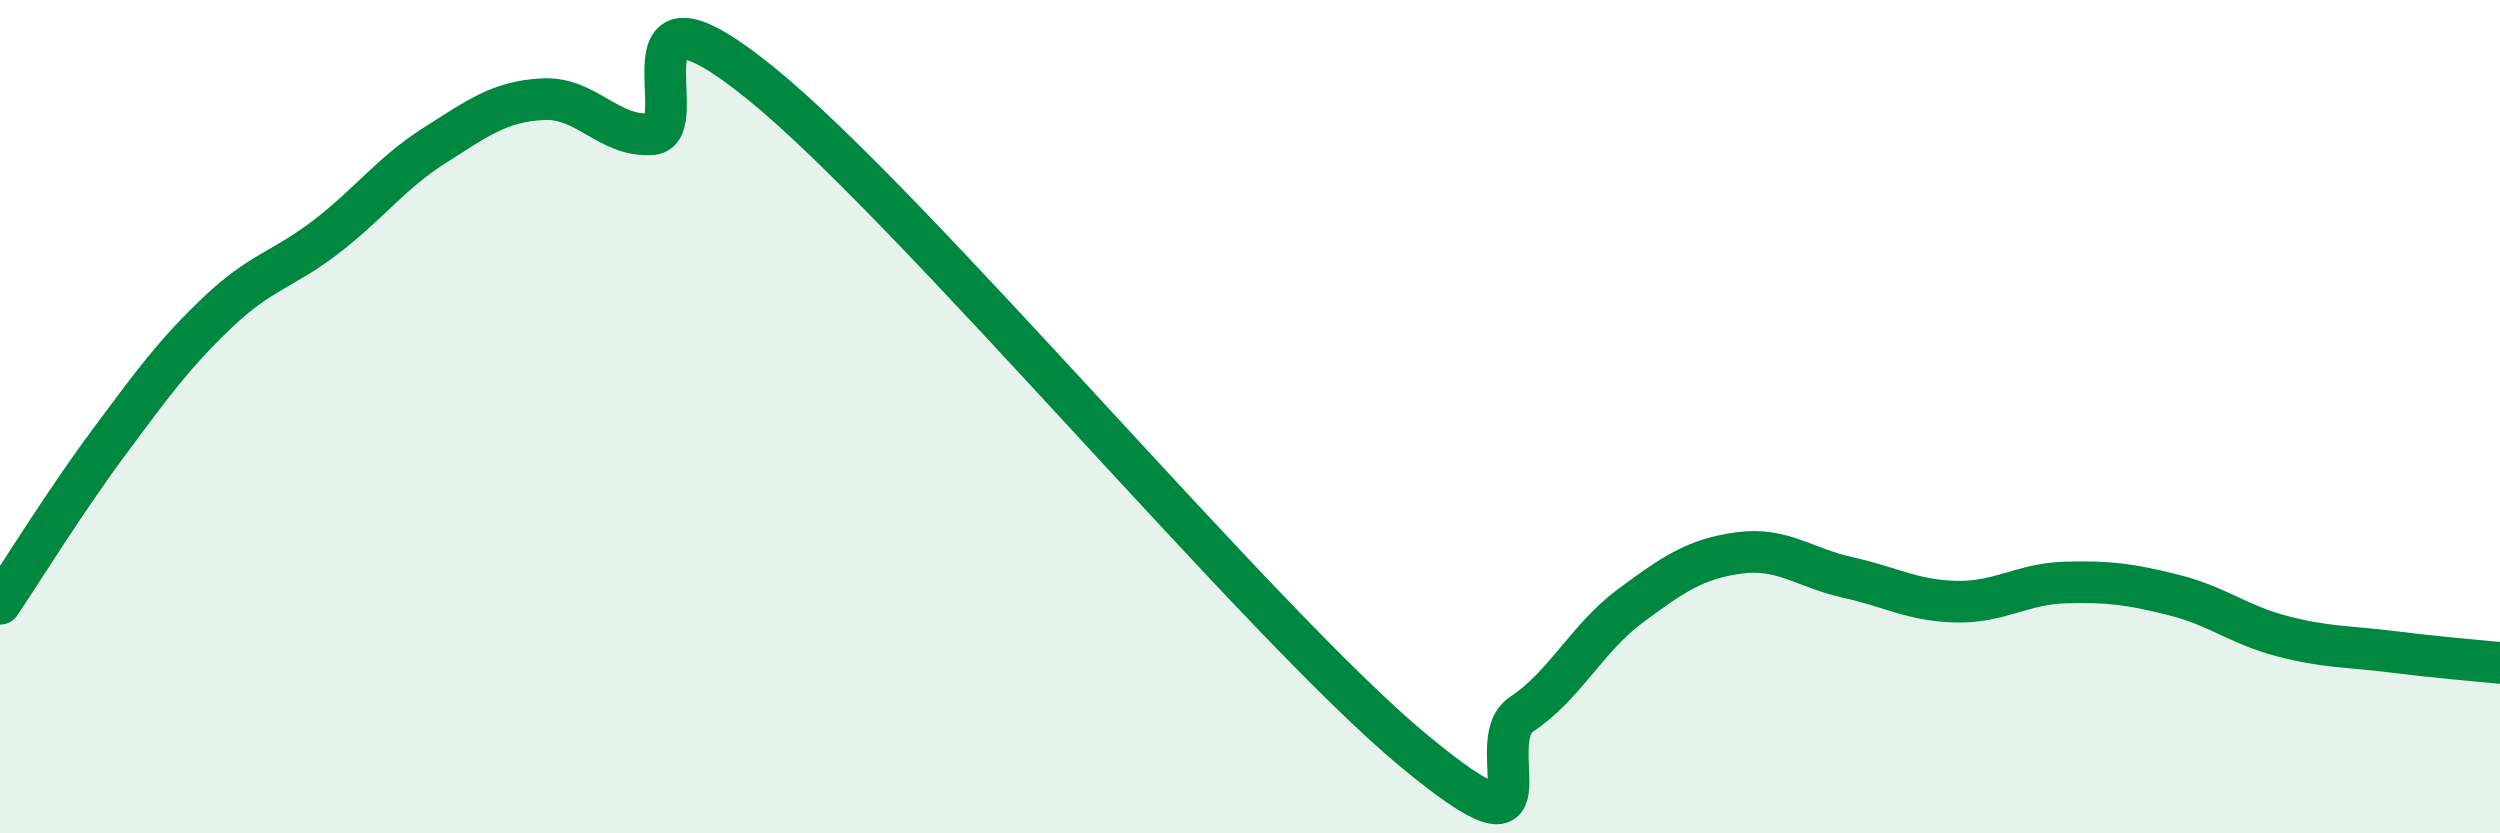
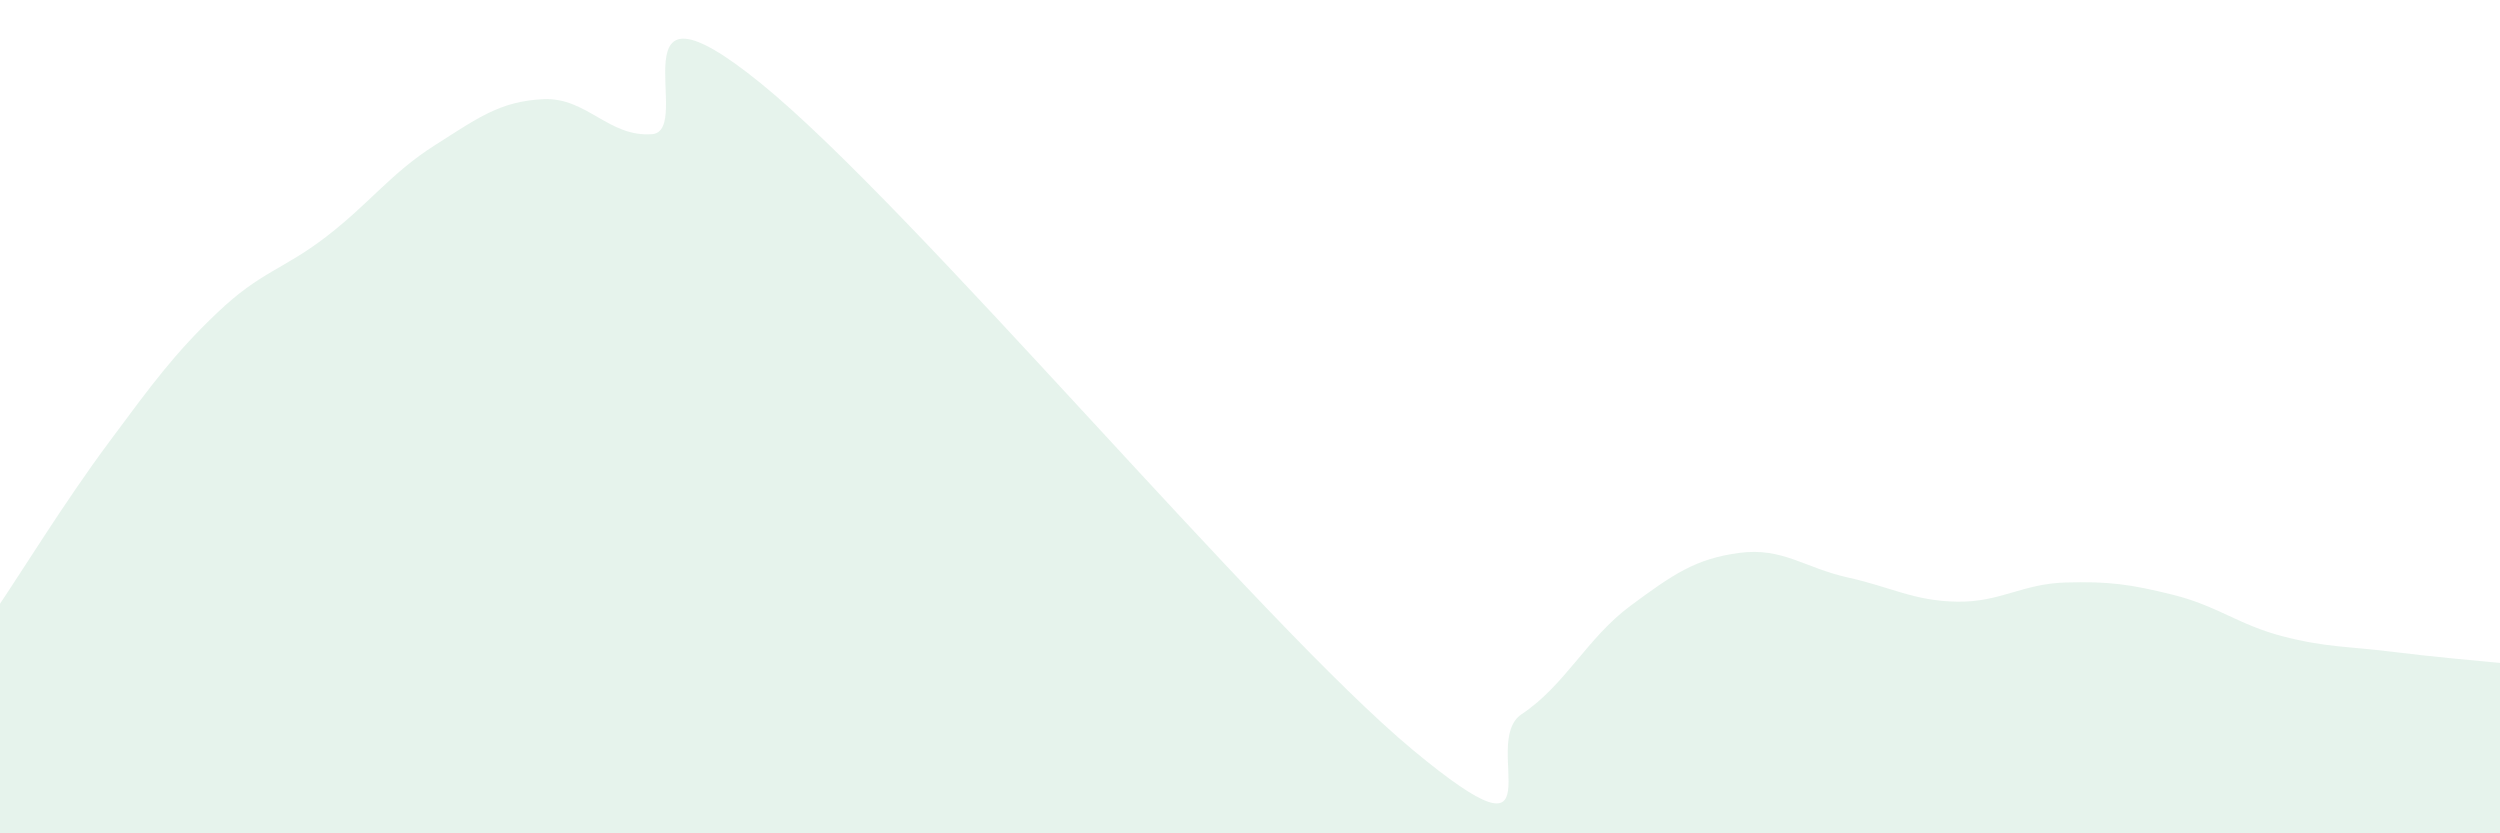
<svg xmlns="http://www.w3.org/2000/svg" width="60" height="20" viewBox="0 0 60 20">
  <path d="M 0,14.49 C 0.52,13.72 1.57,12.02 2.61,10.62 C 3.65,9.22 4.18,8.49 5.22,7.5 C 6.26,6.51 6.79,6.48 7.83,5.68 C 8.87,4.88 9.39,4.15 10.43,3.49 C 11.47,2.83 12,2.43 13.04,2.38 C 14.08,2.33 14.61,3.3 15.65,3.22 C 16.69,3.14 14.61,-0.96 18.26,2 C 21.91,4.96 30.26,14.97 33.91,18 C 37.56,21.03 35.48,17.83 36.52,17.14 C 37.56,16.45 38.09,15.31 39.13,14.54 C 40.17,13.77 40.7,13.41 41.74,13.27 C 42.78,13.13 43.31,13.63 44.35,13.86 C 45.39,14.09 45.92,14.42 46.96,14.44 C 48,14.46 48.53,14.01 49.57,13.98 C 50.61,13.95 51.13,14.02 52.17,14.28 C 53.21,14.54 53.74,15 54.78,15.27 C 55.82,15.54 56.35,15.51 57.39,15.64 C 58.43,15.77 59.48,15.86 60,15.91L60 20L0 20Z" fill="#008740" opacity="0.1" stroke-linecap="round" stroke-linejoin="round" />
-   <path d="M 0,14.49 C 0.52,13.72 1.57,12.02 2.61,10.62 C 3.65,9.22 4.18,8.49 5.22,7.5 C 6.26,6.51 6.79,6.48 7.83,5.68 C 8.87,4.88 9.39,4.15 10.43,3.49 C 11.47,2.83 12,2.43 13.04,2.38 C 14.08,2.33 14.61,3.3 15.65,3.22 C 16.69,3.14 14.61,-0.96 18.26,2 C 21.91,4.96 30.26,14.97 33.91,18 C 37.56,21.03 35.48,17.83 36.52,17.14 C 37.56,16.45 38.09,15.31 39.13,14.54 C 40.17,13.77 40.7,13.41 41.74,13.27 C 42.78,13.13 43.31,13.63 44.35,13.86 C 45.39,14.09 45.92,14.42 46.96,14.44 C 48,14.46 48.53,14.01 49.57,13.98 C 50.61,13.95 51.13,14.02 52.17,14.28 C 53.21,14.54 53.74,15 54.78,15.27 C 55.82,15.54 56.35,15.51 57.39,15.64 C 58.43,15.77 59.48,15.86 60,15.91" stroke="#008740" stroke-width="1" fill="none" stroke-linecap="round" stroke-linejoin="round" />
</svg>